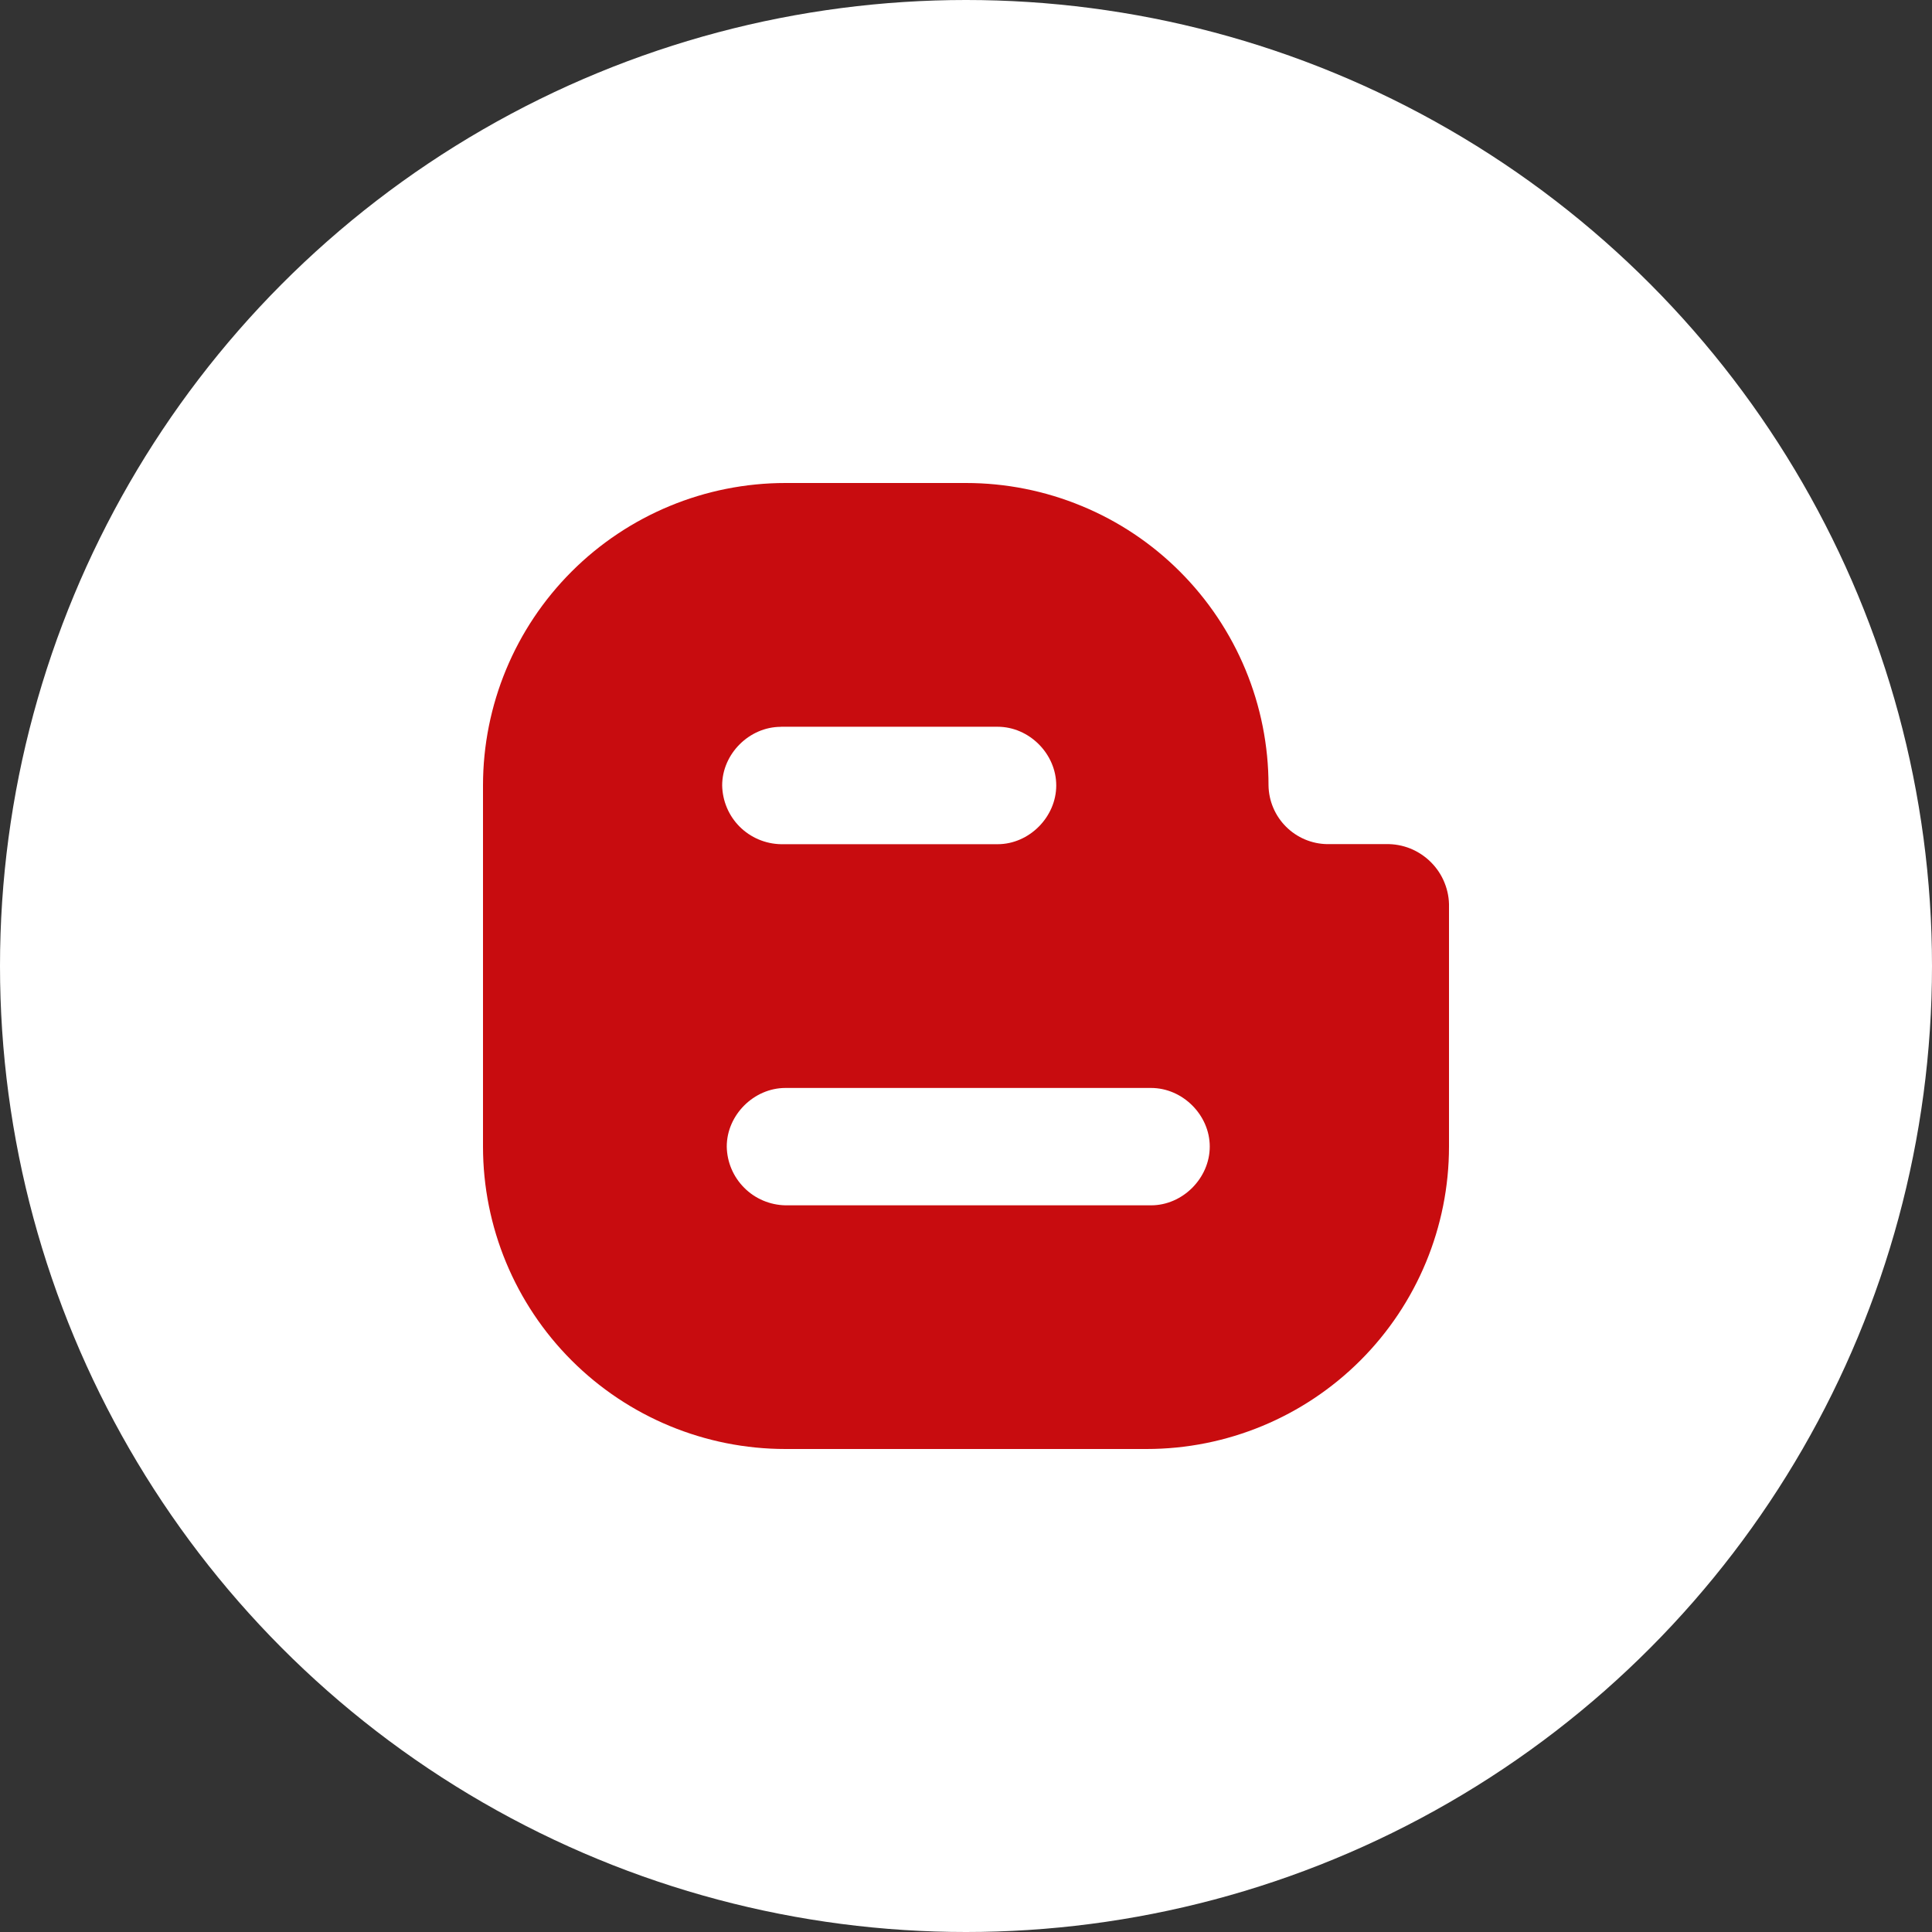
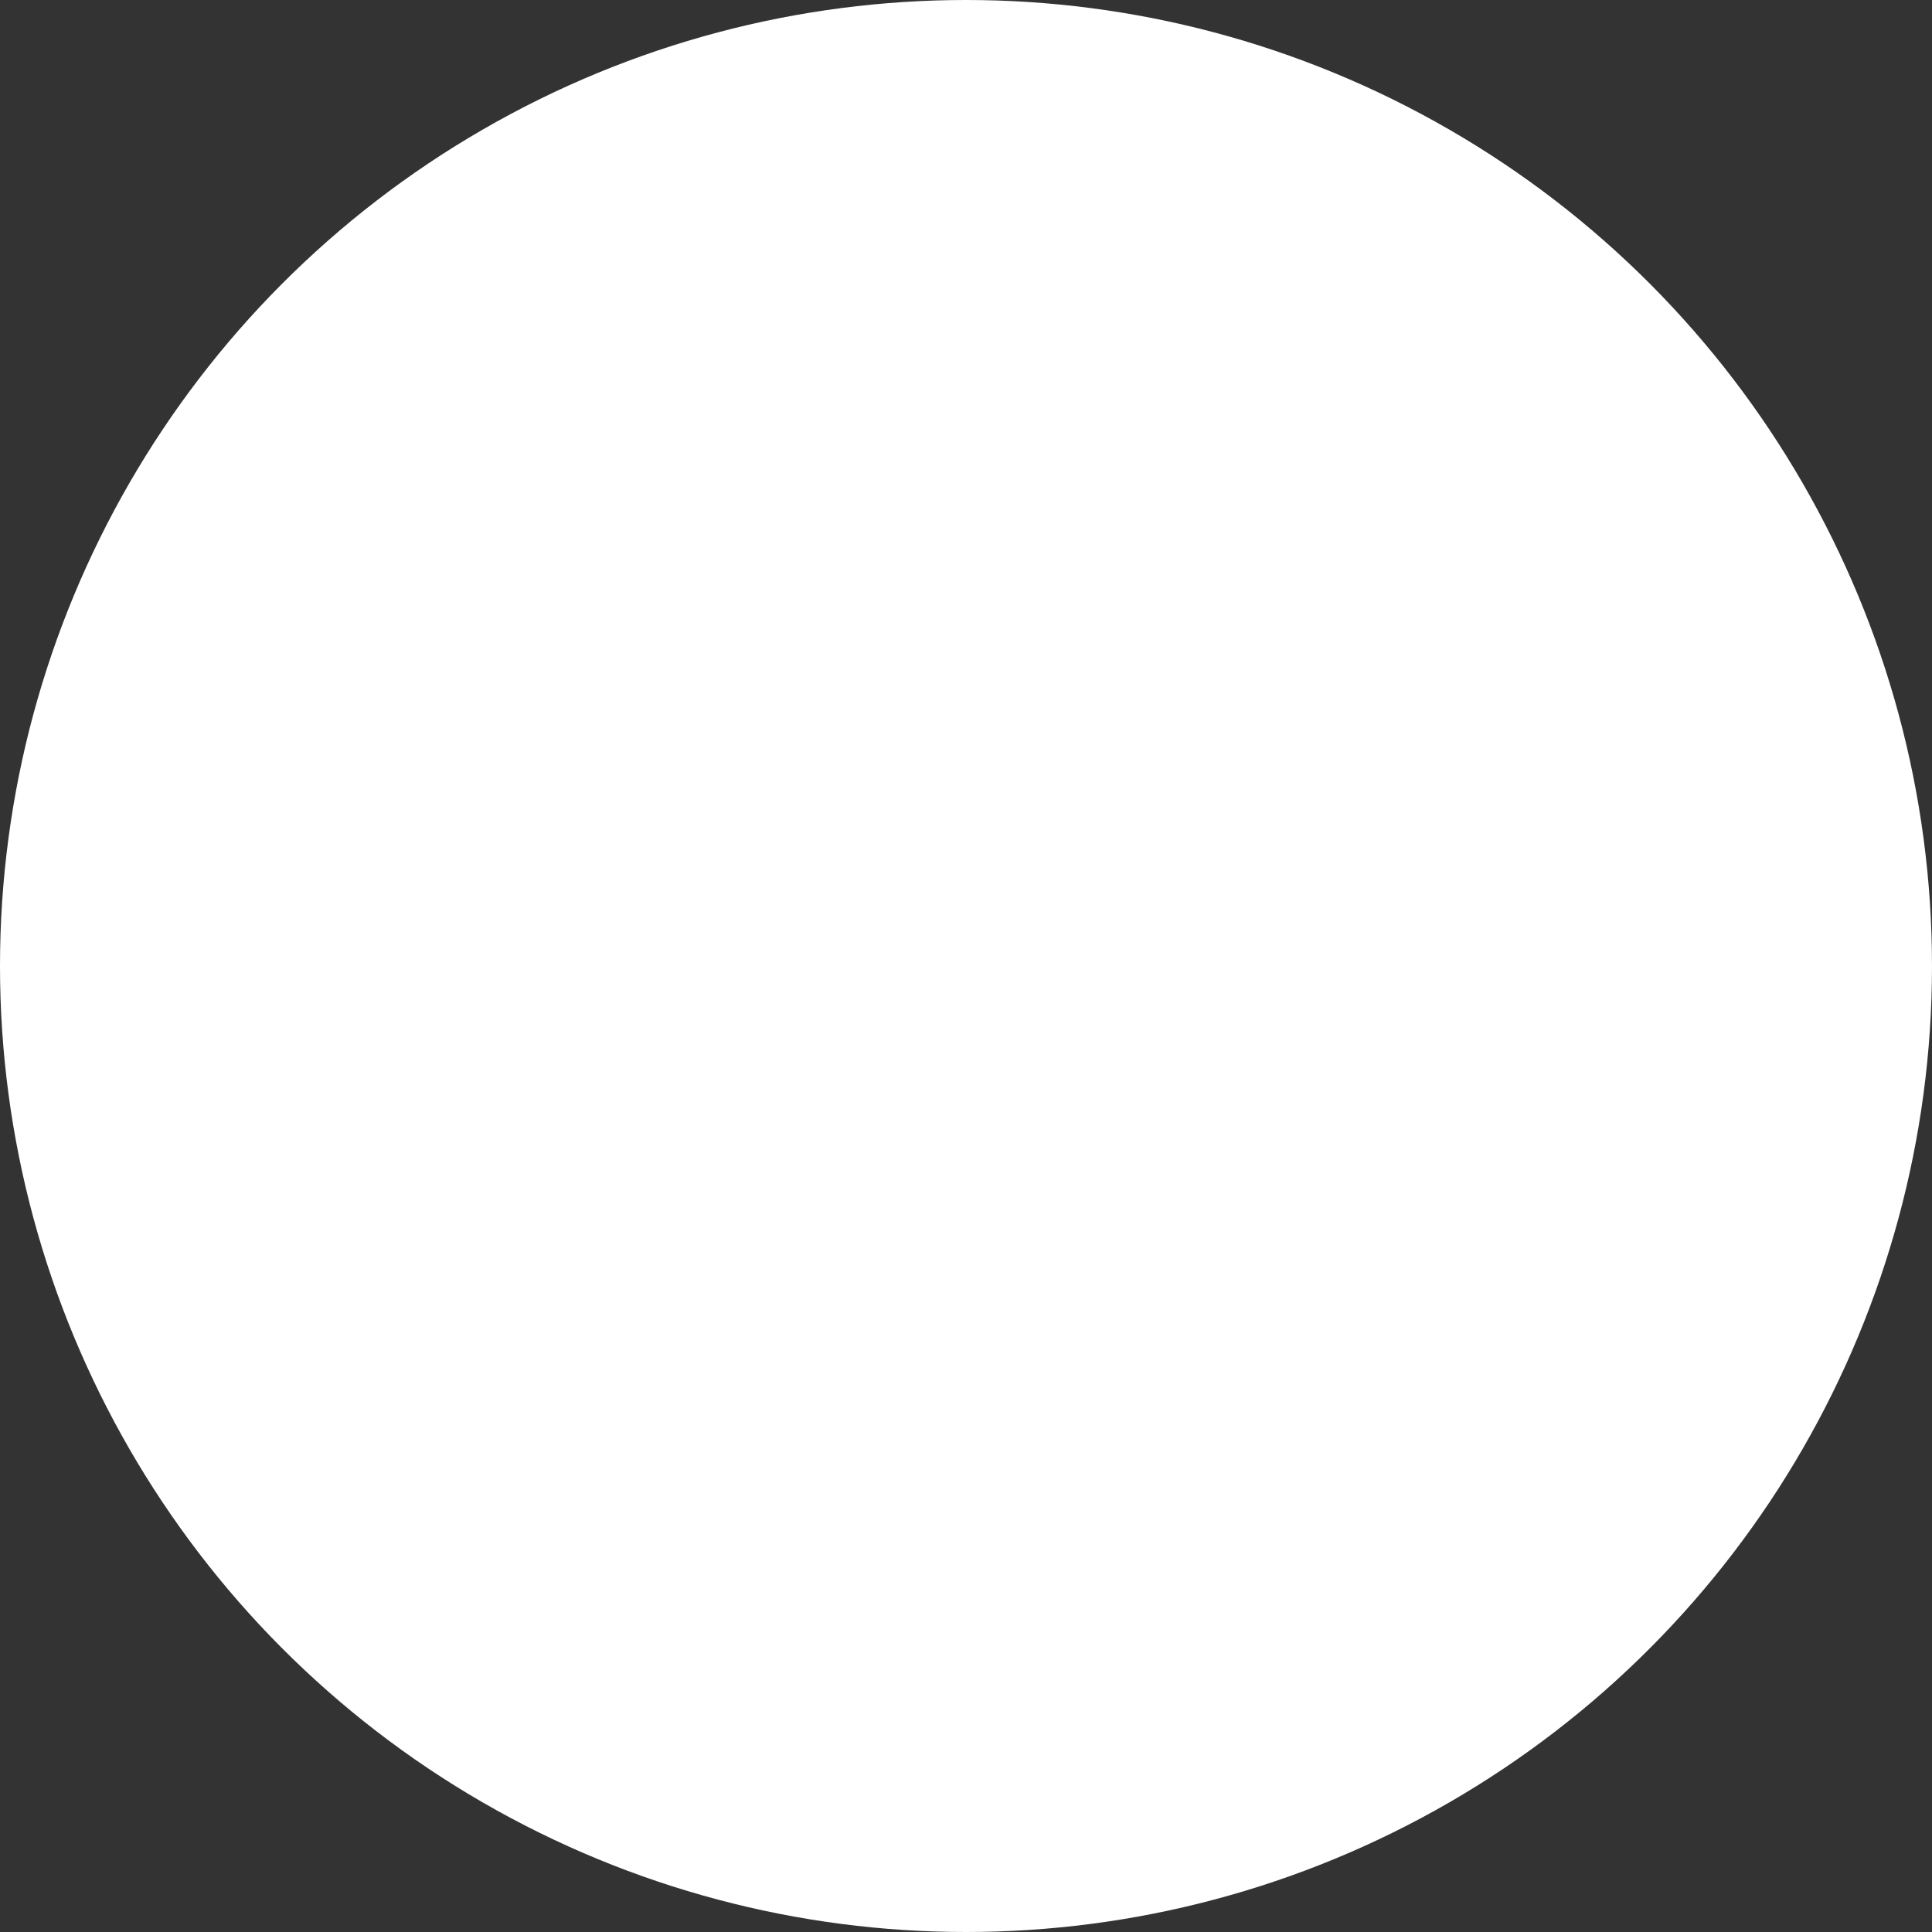
<svg xmlns="http://www.w3.org/2000/svg" width="24" height="24" viewBox="0 0 24 24" fill="none">
  <rect x="0" y="0" width="24" height="24" fill="#333333" stroke="none" />
  <circle cx="12" cy="12" r="12" fill="white" />
-   <path d="M17.215 10.486H16.487C16.294 10.483 16.111 10.405 15.975 10.269C15.839 10.133 15.761 9.949 15.758 9.757C15.758 9.263 15.661 8.775 15.472 8.319C15.283 7.863 15.006 7.449 14.657 7.1C14.308 6.751 13.894 6.474 13.438 6.286C12.982 6.097 12.493 6 12 6H9.757C8.761 6 7.805 6.396 7.101 7.1C6.396 7.805 6 8.76 6 9.757V14.243C6 15.24 6.396 16.195 7.101 16.9C7.805 17.604 8.761 18 9.757 18H14.243C15.24 18 16.195 17.604 16.9 16.899C17.604 16.195 18 15.239 18 14.243V11.271C18.003 11.167 17.984 11.064 17.945 10.967C17.907 10.871 17.849 10.784 17.775 10.71C17.702 10.637 17.614 10.579 17.518 10.54C17.422 10.502 17.318 10.483 17.215 10.486ZM9.701 9.028H12.393C12.785 9.028 13.121 9.364 13.121 9.757C13.121 10.149 12.785 10.487 12.393 10.487H9.7C9.508 10.483 9.324 10.405 9.188 10.269C9.052 10.133 8.975 9.95 8.971 9.757C8.971 9.365 9.308 9.029 9.7 9.029M14.298 14.973H9.757C9.565 14.969 9.381 14.892 9.245 14.755C9.109 14.619 9.031 14.436 9.028 14.243C9.028 13.851 9.365 13.515 9.757 13.515H14.299C14.691 13.515 15.028 13.851 15.028 14.243C15.028 14.636 14.691 14.973 14.299 14.973" fill="#C80C0F" />
</svg>